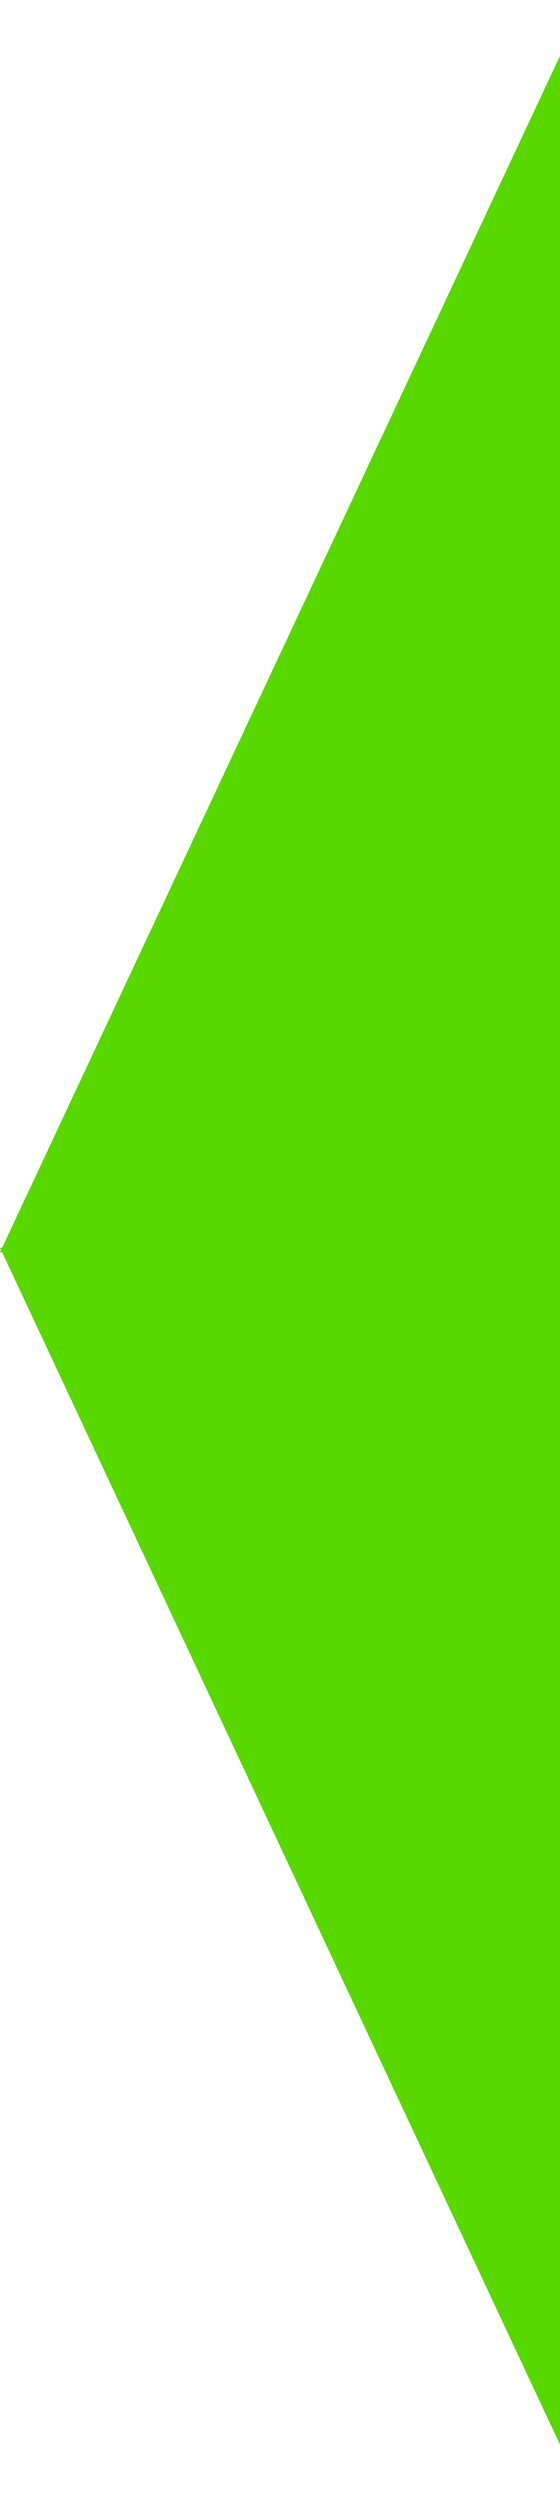
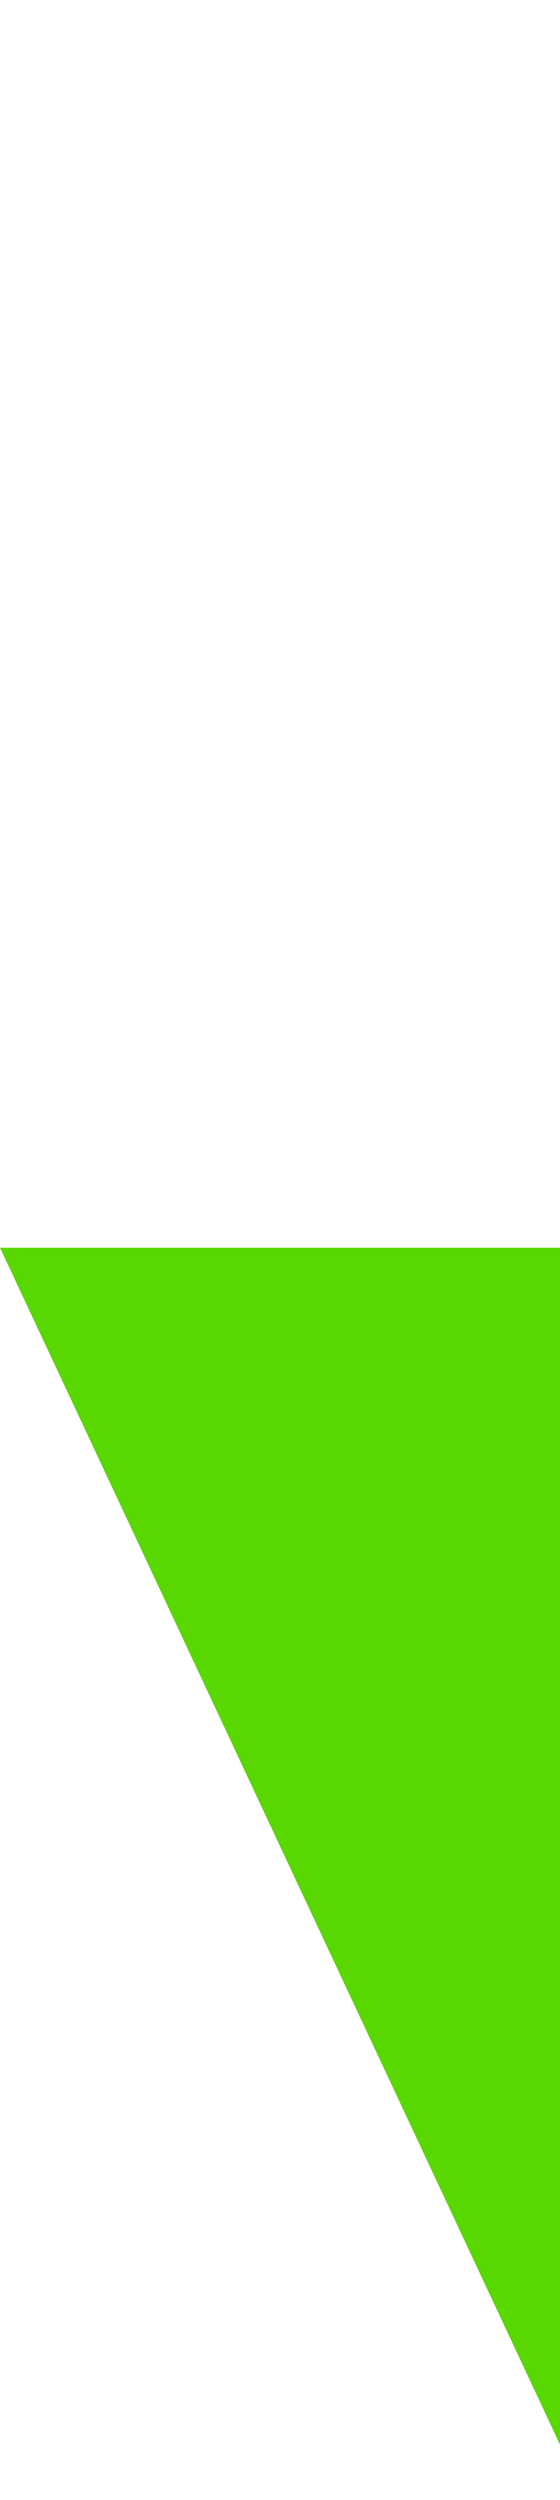
<svg xmlns="http://www.w3.org/2000/svg" width="110" height="491" viewBox="0 0 110 491" fill="none">
  <path d="M-6.10352e-05 245.054L249.862 245.054L365 491L115.086 491L-6.10352e-05 245.054Z" fill="#58D700" />
-   <path d="M365 6.38186e-05L115.138 2.01313e-05L-4.30026e-05 245.946L249.914 245.946L365 6.38186e-05Z" fill="#58D700" />
</svg>